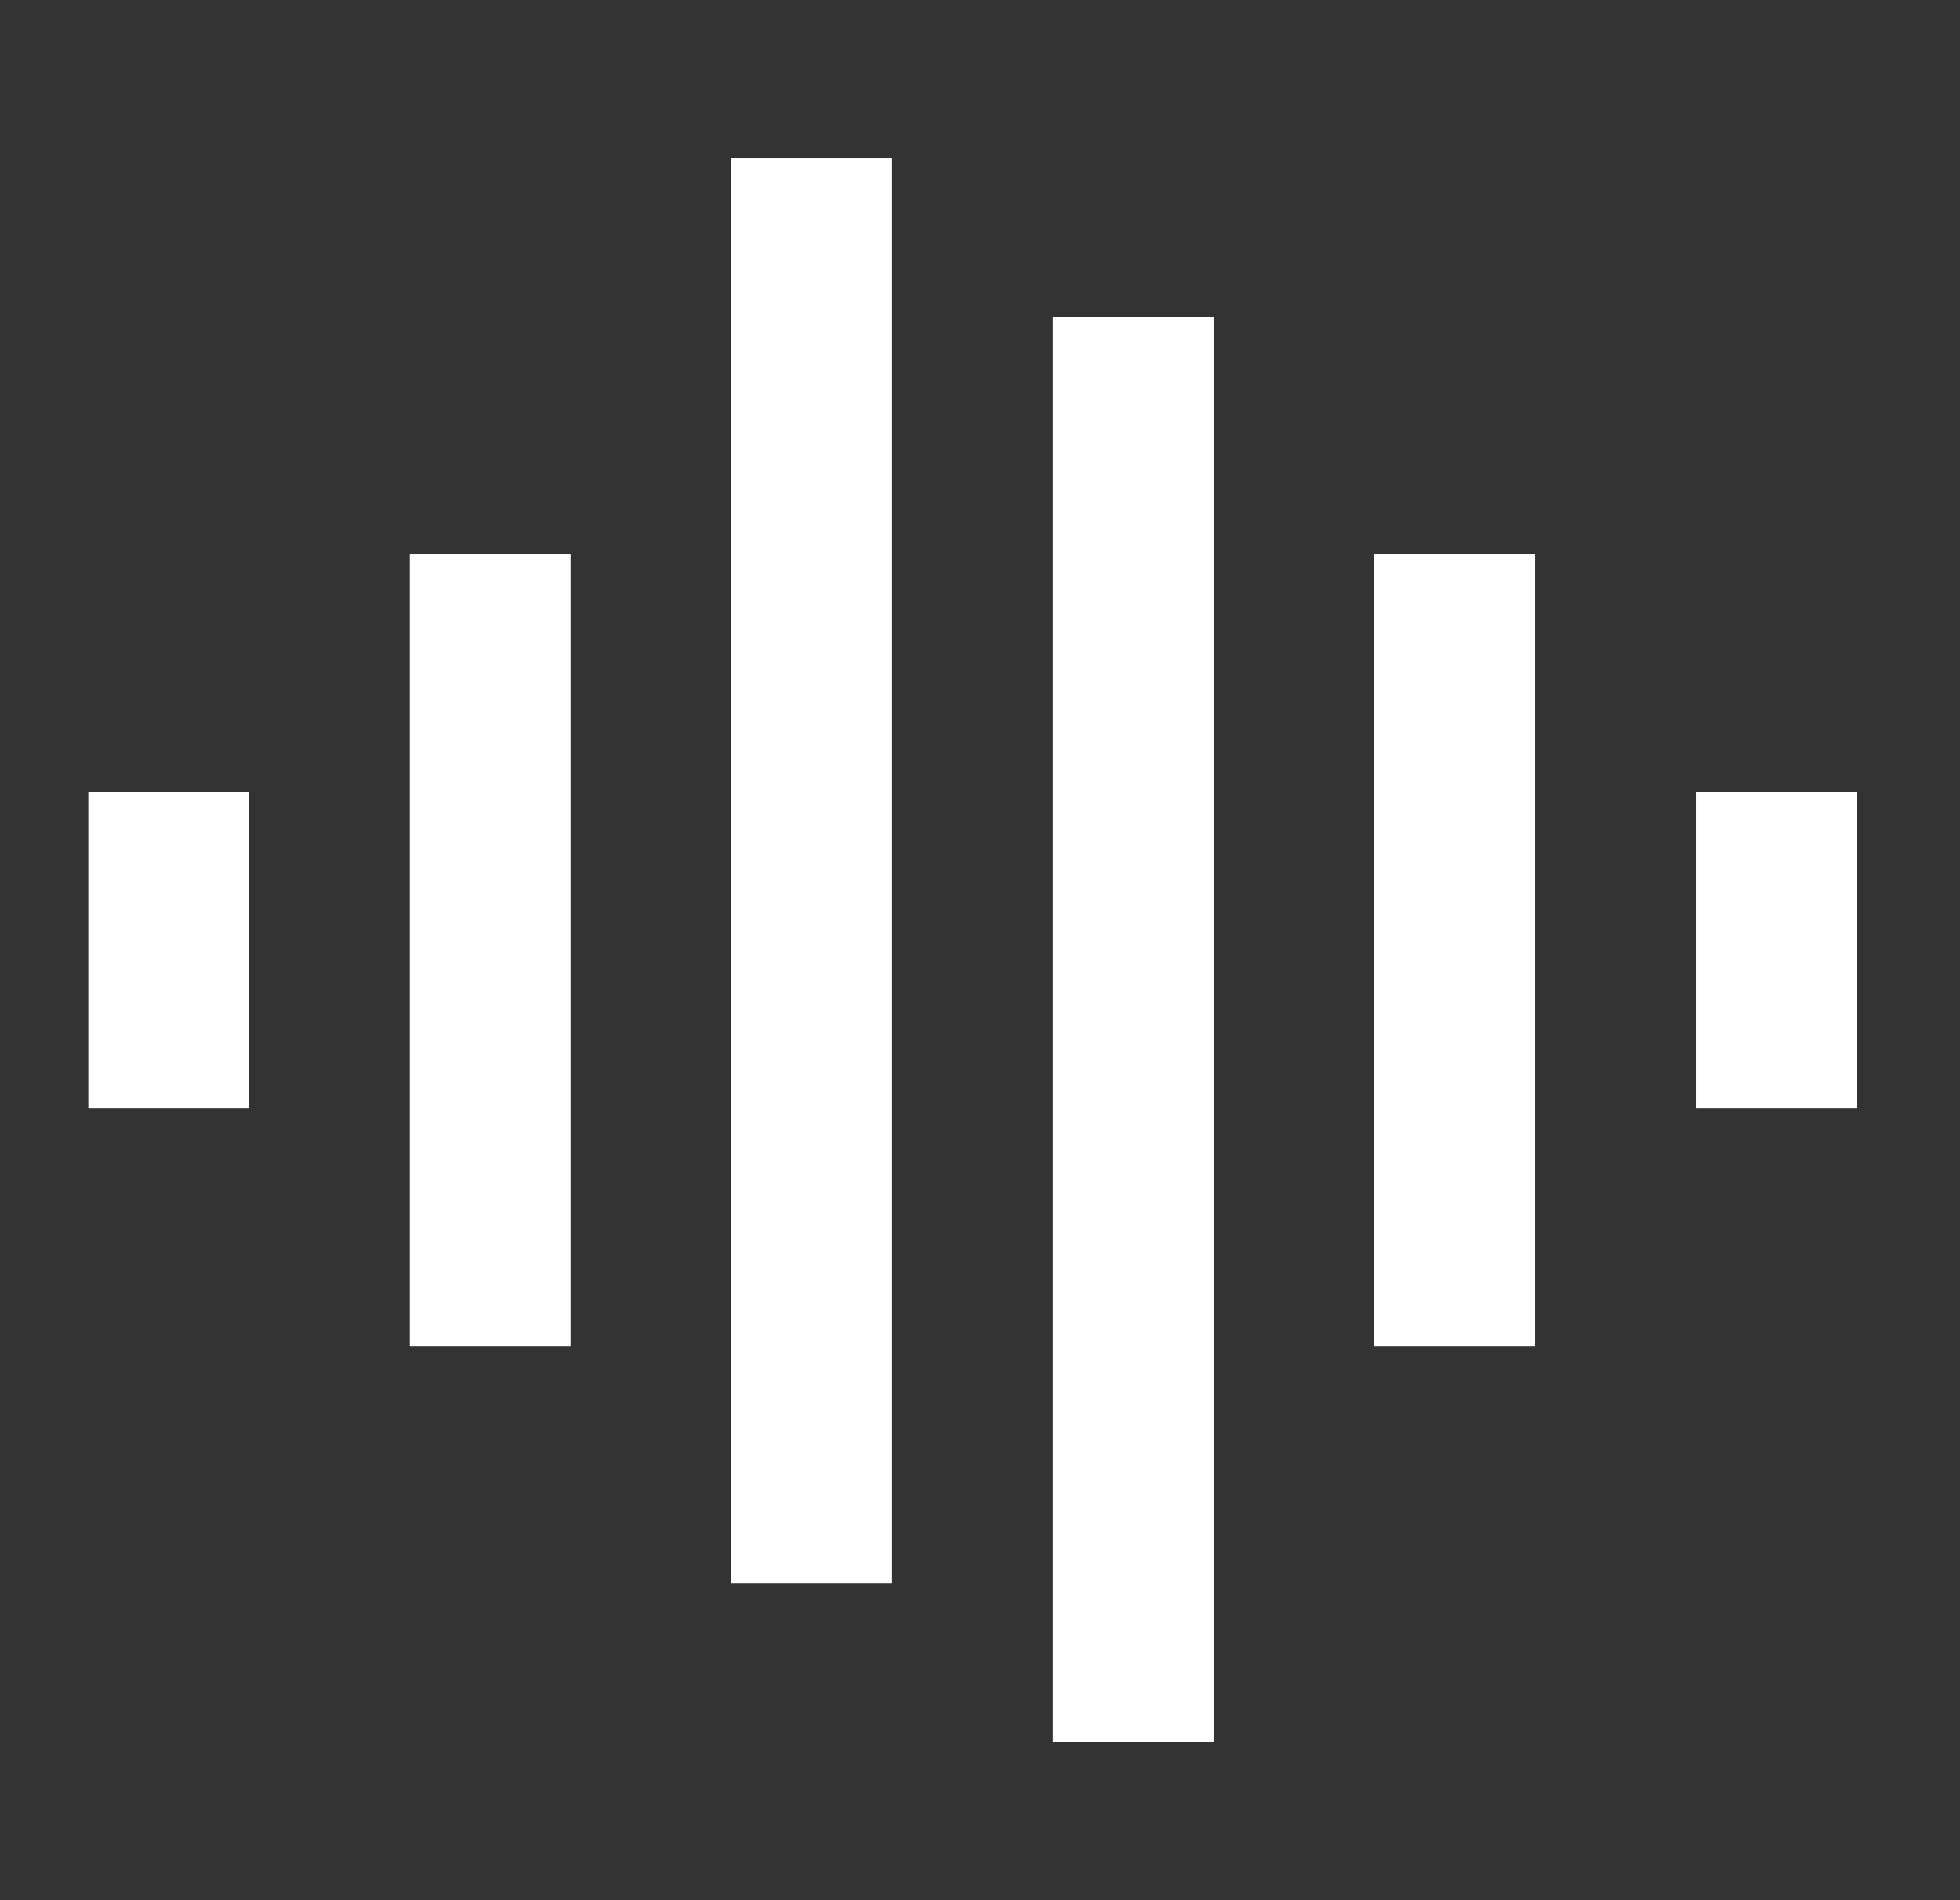
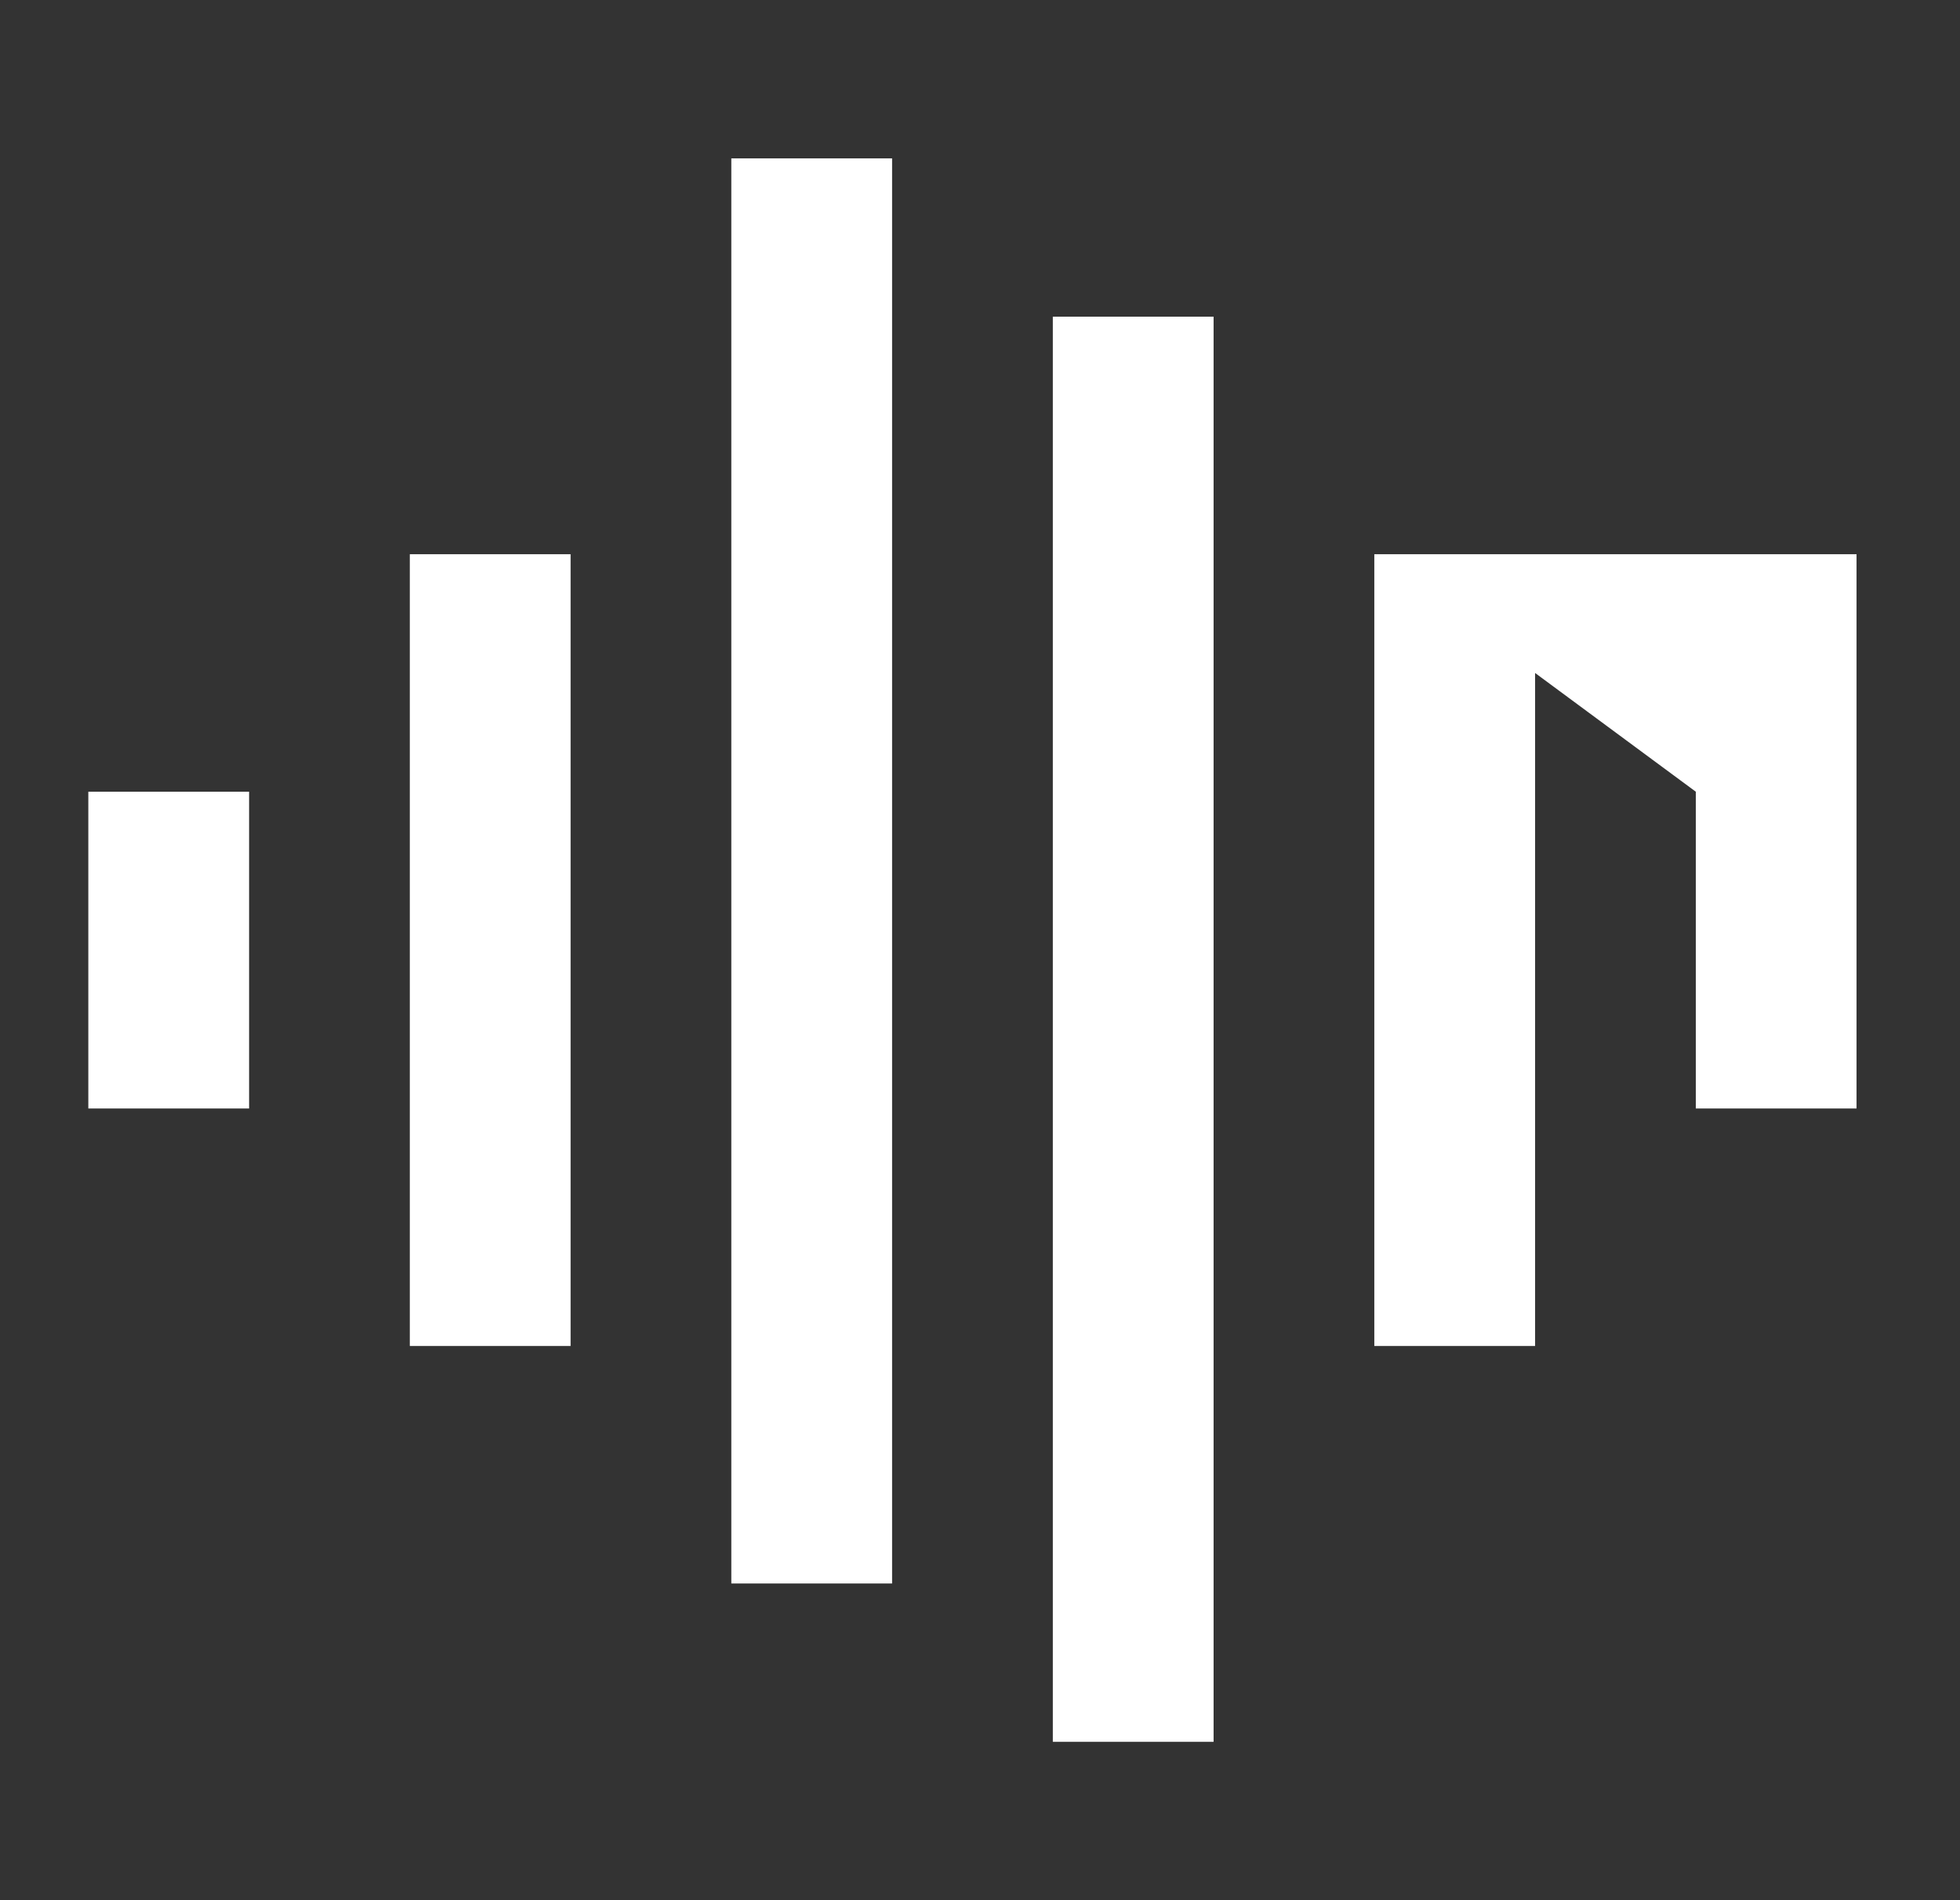
<svg xmlns="http://www.w3.org/2000/svg" width="33" height="32" viewBox="0 0 33 32" fill="none">
  <rect x="0" y="0" width="33" height="32" fill="#333333" stroke="none" />
-   <path d="M6.9 9.333H9.607V22.667H6.9V9.333ZM1.487 13.333H4.194V18.667H1.487V13.333ZM12.313 2.667H15.02V26.667H12.313V2.667ZM17.726 5.333H20.433V29.333H17.726V5.333ZM23.139 9.333H25.846V22.667H23.139V9.333ZM28.552 13.333H31.258V18.667H28.552V13.333Z" fill="white" />
+   <path d="M6.9 9.333H9.607V22.667H6.9V9.333ZM1.487 13.333H4.194V18.667H1.487V13.333ZM12.313 2.667H15.02V26.667H12.313V2.667ZM17.726 5.333H20.433V29.333H17.726V5.333ZM23.139 9.333H25.846V22.667H23.139V9.333ZH31.258V18.667H28.552V13.333Z" fill="white" />
</svg>